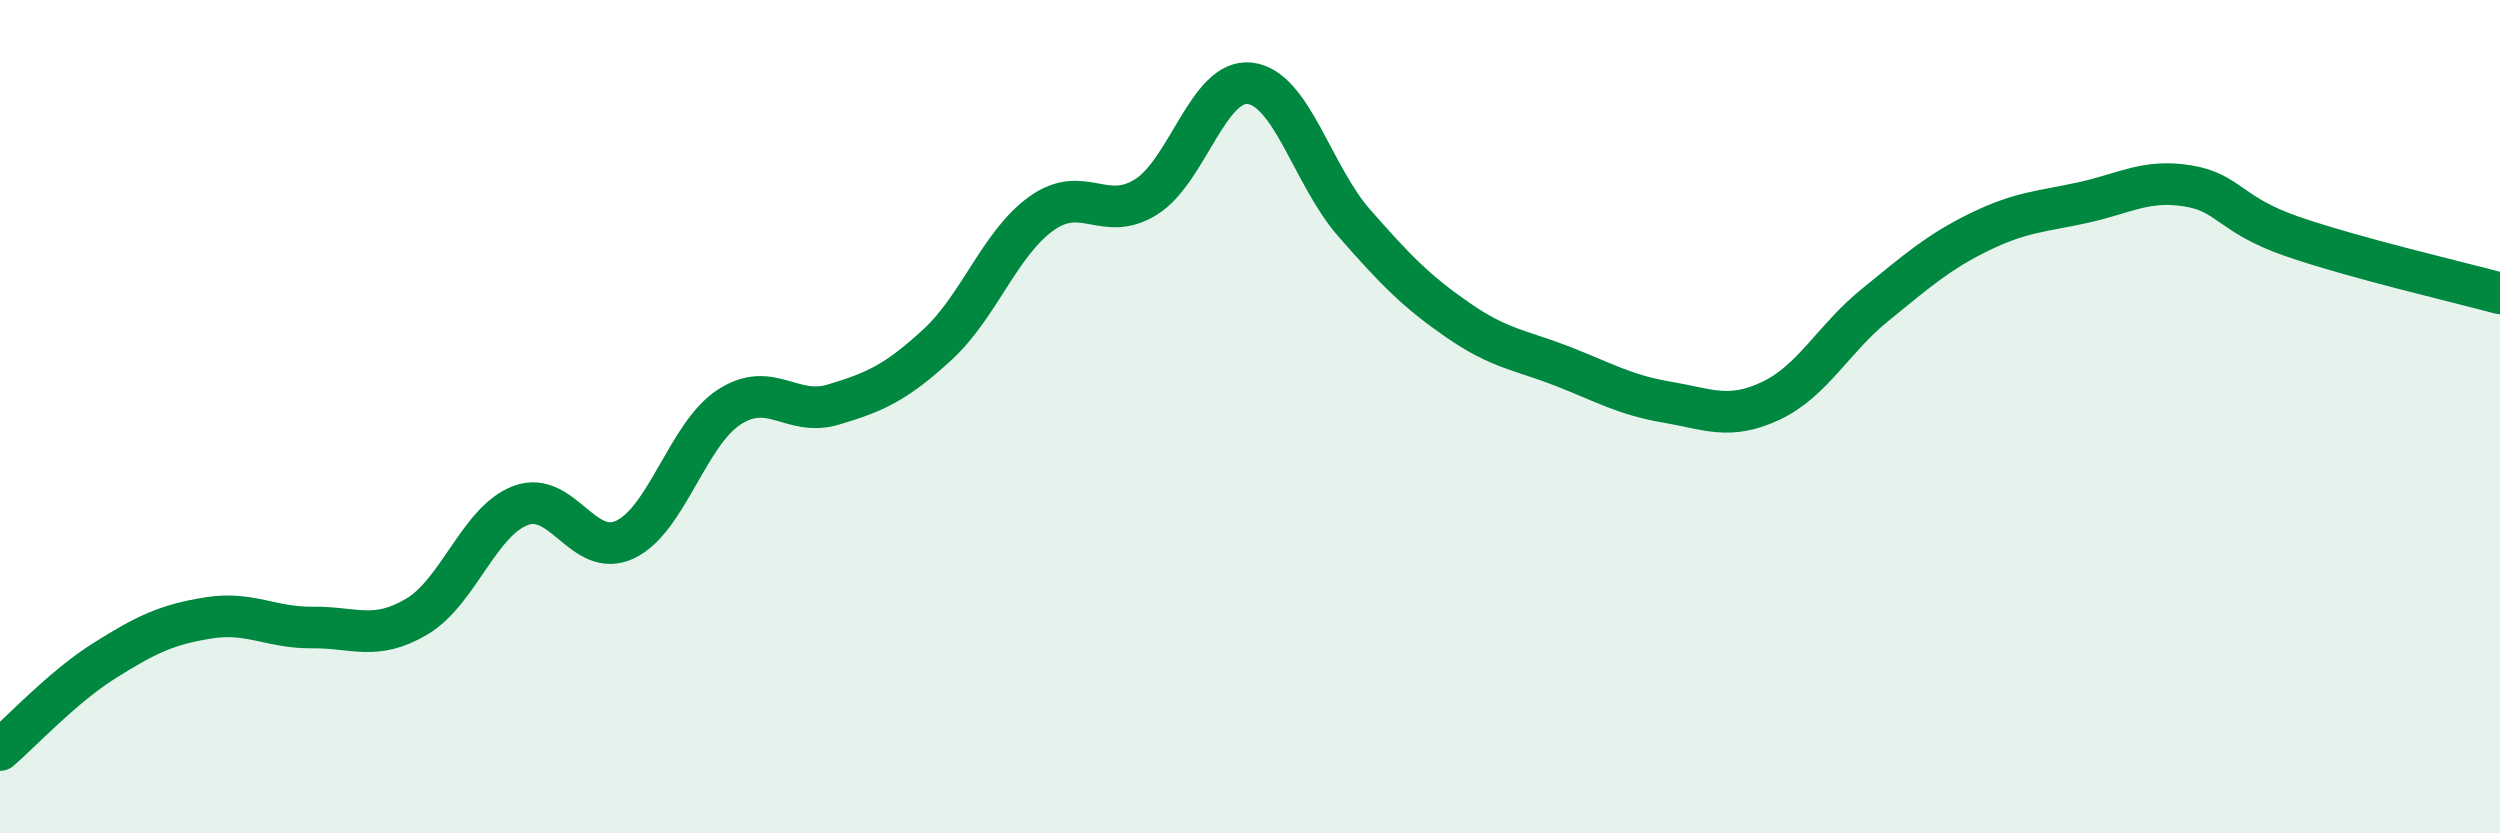
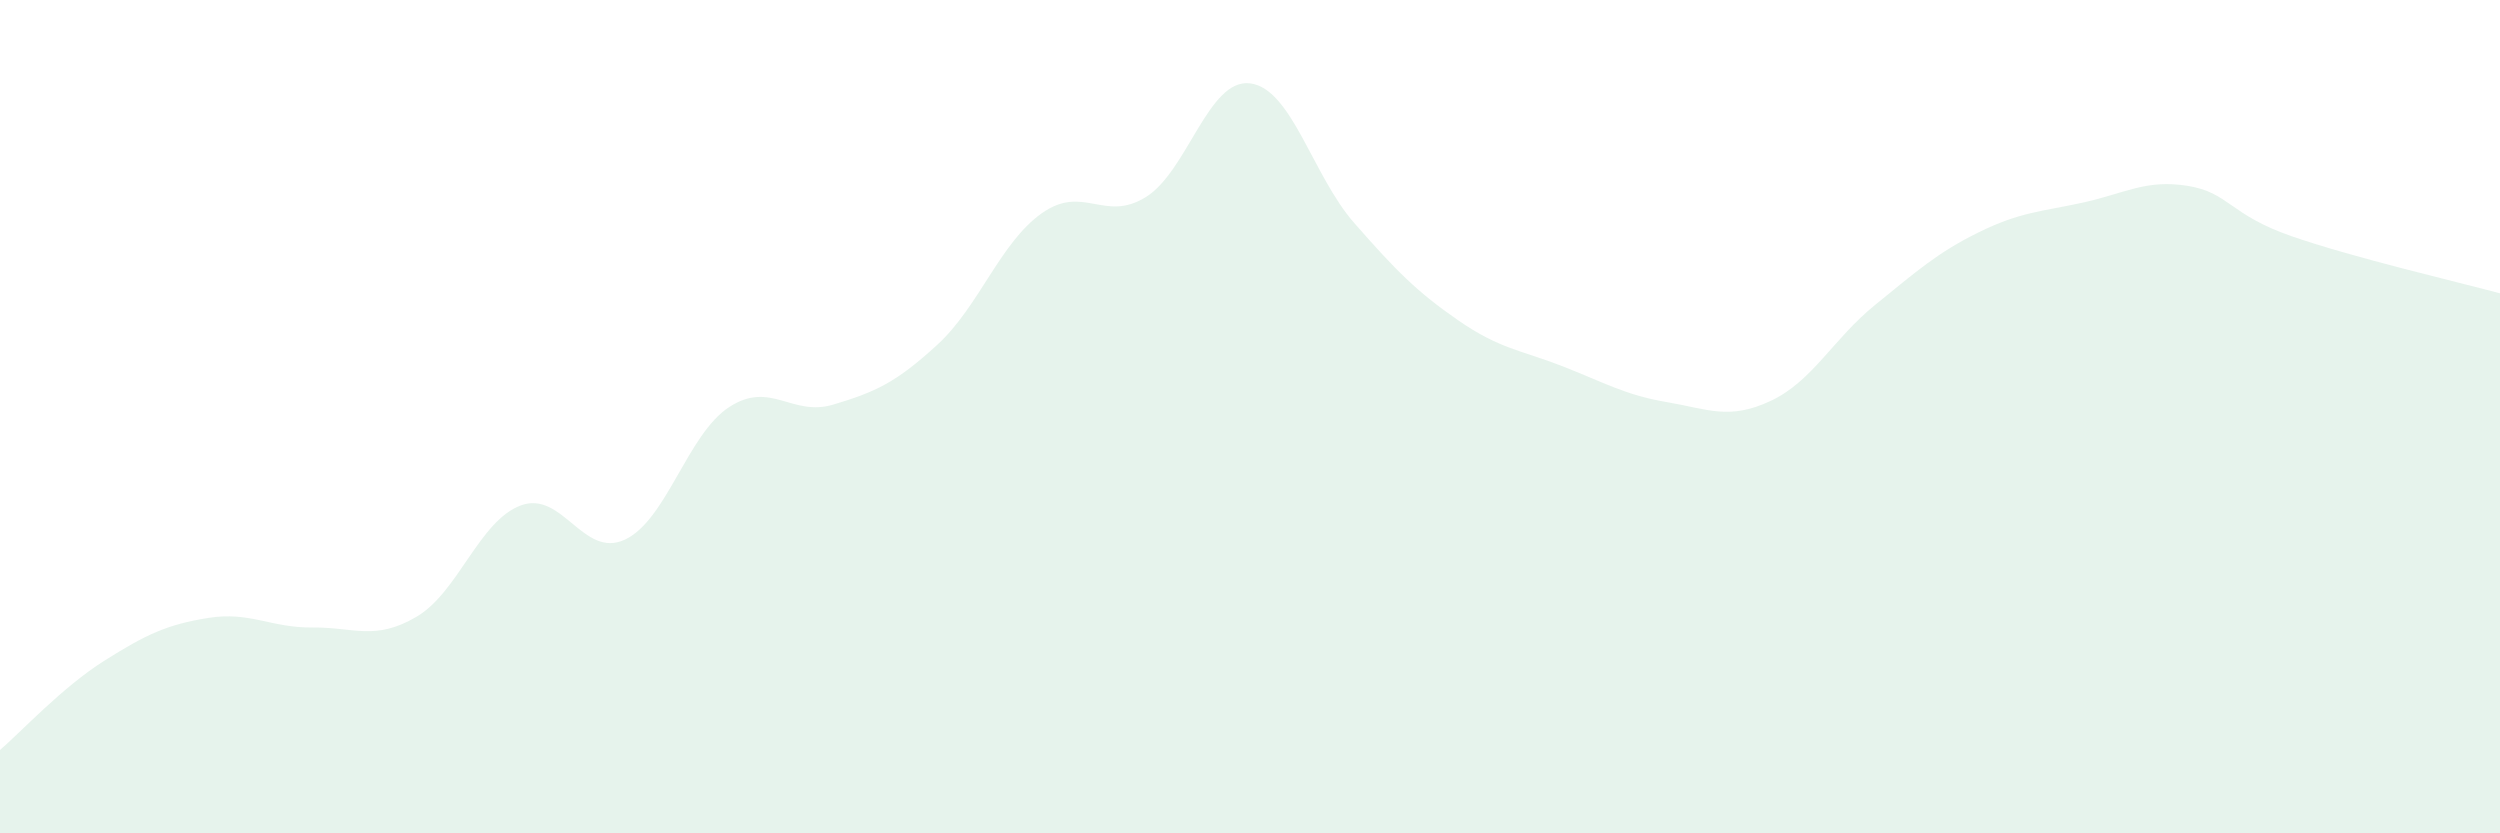
<svg xmlns="http://www.w3.org/2000/svg" width="60" height="20" viewBox="0 0 60 20">
  <path d="M 0,18 C 0.5,17.57 1.5,16.49 2.5,15.86 C 3.5,15.23 4,14.99 5,14.83 C 6,14.67 6.5,15.07 7.5,15.06 C 8.5,15.05 9,15.39 10,14.8 C 11,14.21 11.5,12.5 12.5,12.13 C 13.5,11.76 14,13.42 15,12.95 C 16,12.48 16.5,10.42 17.5,9.77 C 18.5,9.12 19,10.01 20,9.71 C 21,9.41 21.5,9.19 22.5,8.27 C 23.5,7.35 24,5.83 25,5.12 C 26,4.41 26.5,5.35 27.5,4.73 C 28.5,4.11 29,1.88 30,2 C 31,2.12 31.5,4.21 32.5,5.35 C 33.5,6.49 34,7 35,7.69 C 36,8.38 36.5,8.4 37.5,8.79 C 38.5,9.18 39,9.48 40,9.65 C 41,9.82 41.5,10.09 42.5,9.62 C 43.5,9.15 44,8.13 45,7.32 C 46,6.51 46.5,6.06 47.5,5.57 C 48.5,5.08 49,5.08 50,4.86 C 51,4.64 51.5,4.3 52.5,4.46 C 53.5,4.62 53.5,5.15 55,5.67 C 56.5,6.19 59,6.77 60,7.04L60 20L0 20Z" fill="#008740" opacity="0.1" stroke-linecap="round" stroke-linejoin="round" />
-   <path d="M 0,18 C 0.5,17.57 1.5,16.49 2.5,15.86 C 3.5,15.23 4,14.99 5,14.83 C 6,14.67 6.5,15.07 7.5,15.06 C 8.5,15.05 9,15.39 10,14.8 C 11,14.21 11.5,12.5 12.5,12.13 C 13.5,11.76 14,13.42 15,12.95 C 16,12.48 16.5,10.42 17.5,9.77 C 18.5,9.12 19,10.01 20,9.71 C 21,9.41 21.5,9.19 22.5,8.27 C 23.5,7.35 24,5.83 25,5.12 C 26,4.41 26.5,5.35 27.5,4.73 C 28.5,4.11 29,1.88 30,2 C 31,2.12 31.5,4.21 32.5,5.35 C 33.5,6.49 34,7 35,7.69 C 36,8.38 36.5,8.4 37.5,8.79 C 38.5,9.18 39,9.48 40,9.65 C 41,9.82 41.5,10.09 42.5,9.62 C 43.5,9.15 44,8.13 45,7.32 C 46,6.51 46.5,6.06 47.5,5.57 C 48.5,5.08 49,5.08 50,4.86 C 51,4.64 51.5,4.3 52.5,4.46 C 53.5,4.62 53.5,5.15 55,5.67 C 56.5,6.19 59,6.77 60,7.04" stroke="#008740" stroke-width="1" fill="none" stroke-linecap="round" stroke-linejoin="round" />
</svg>